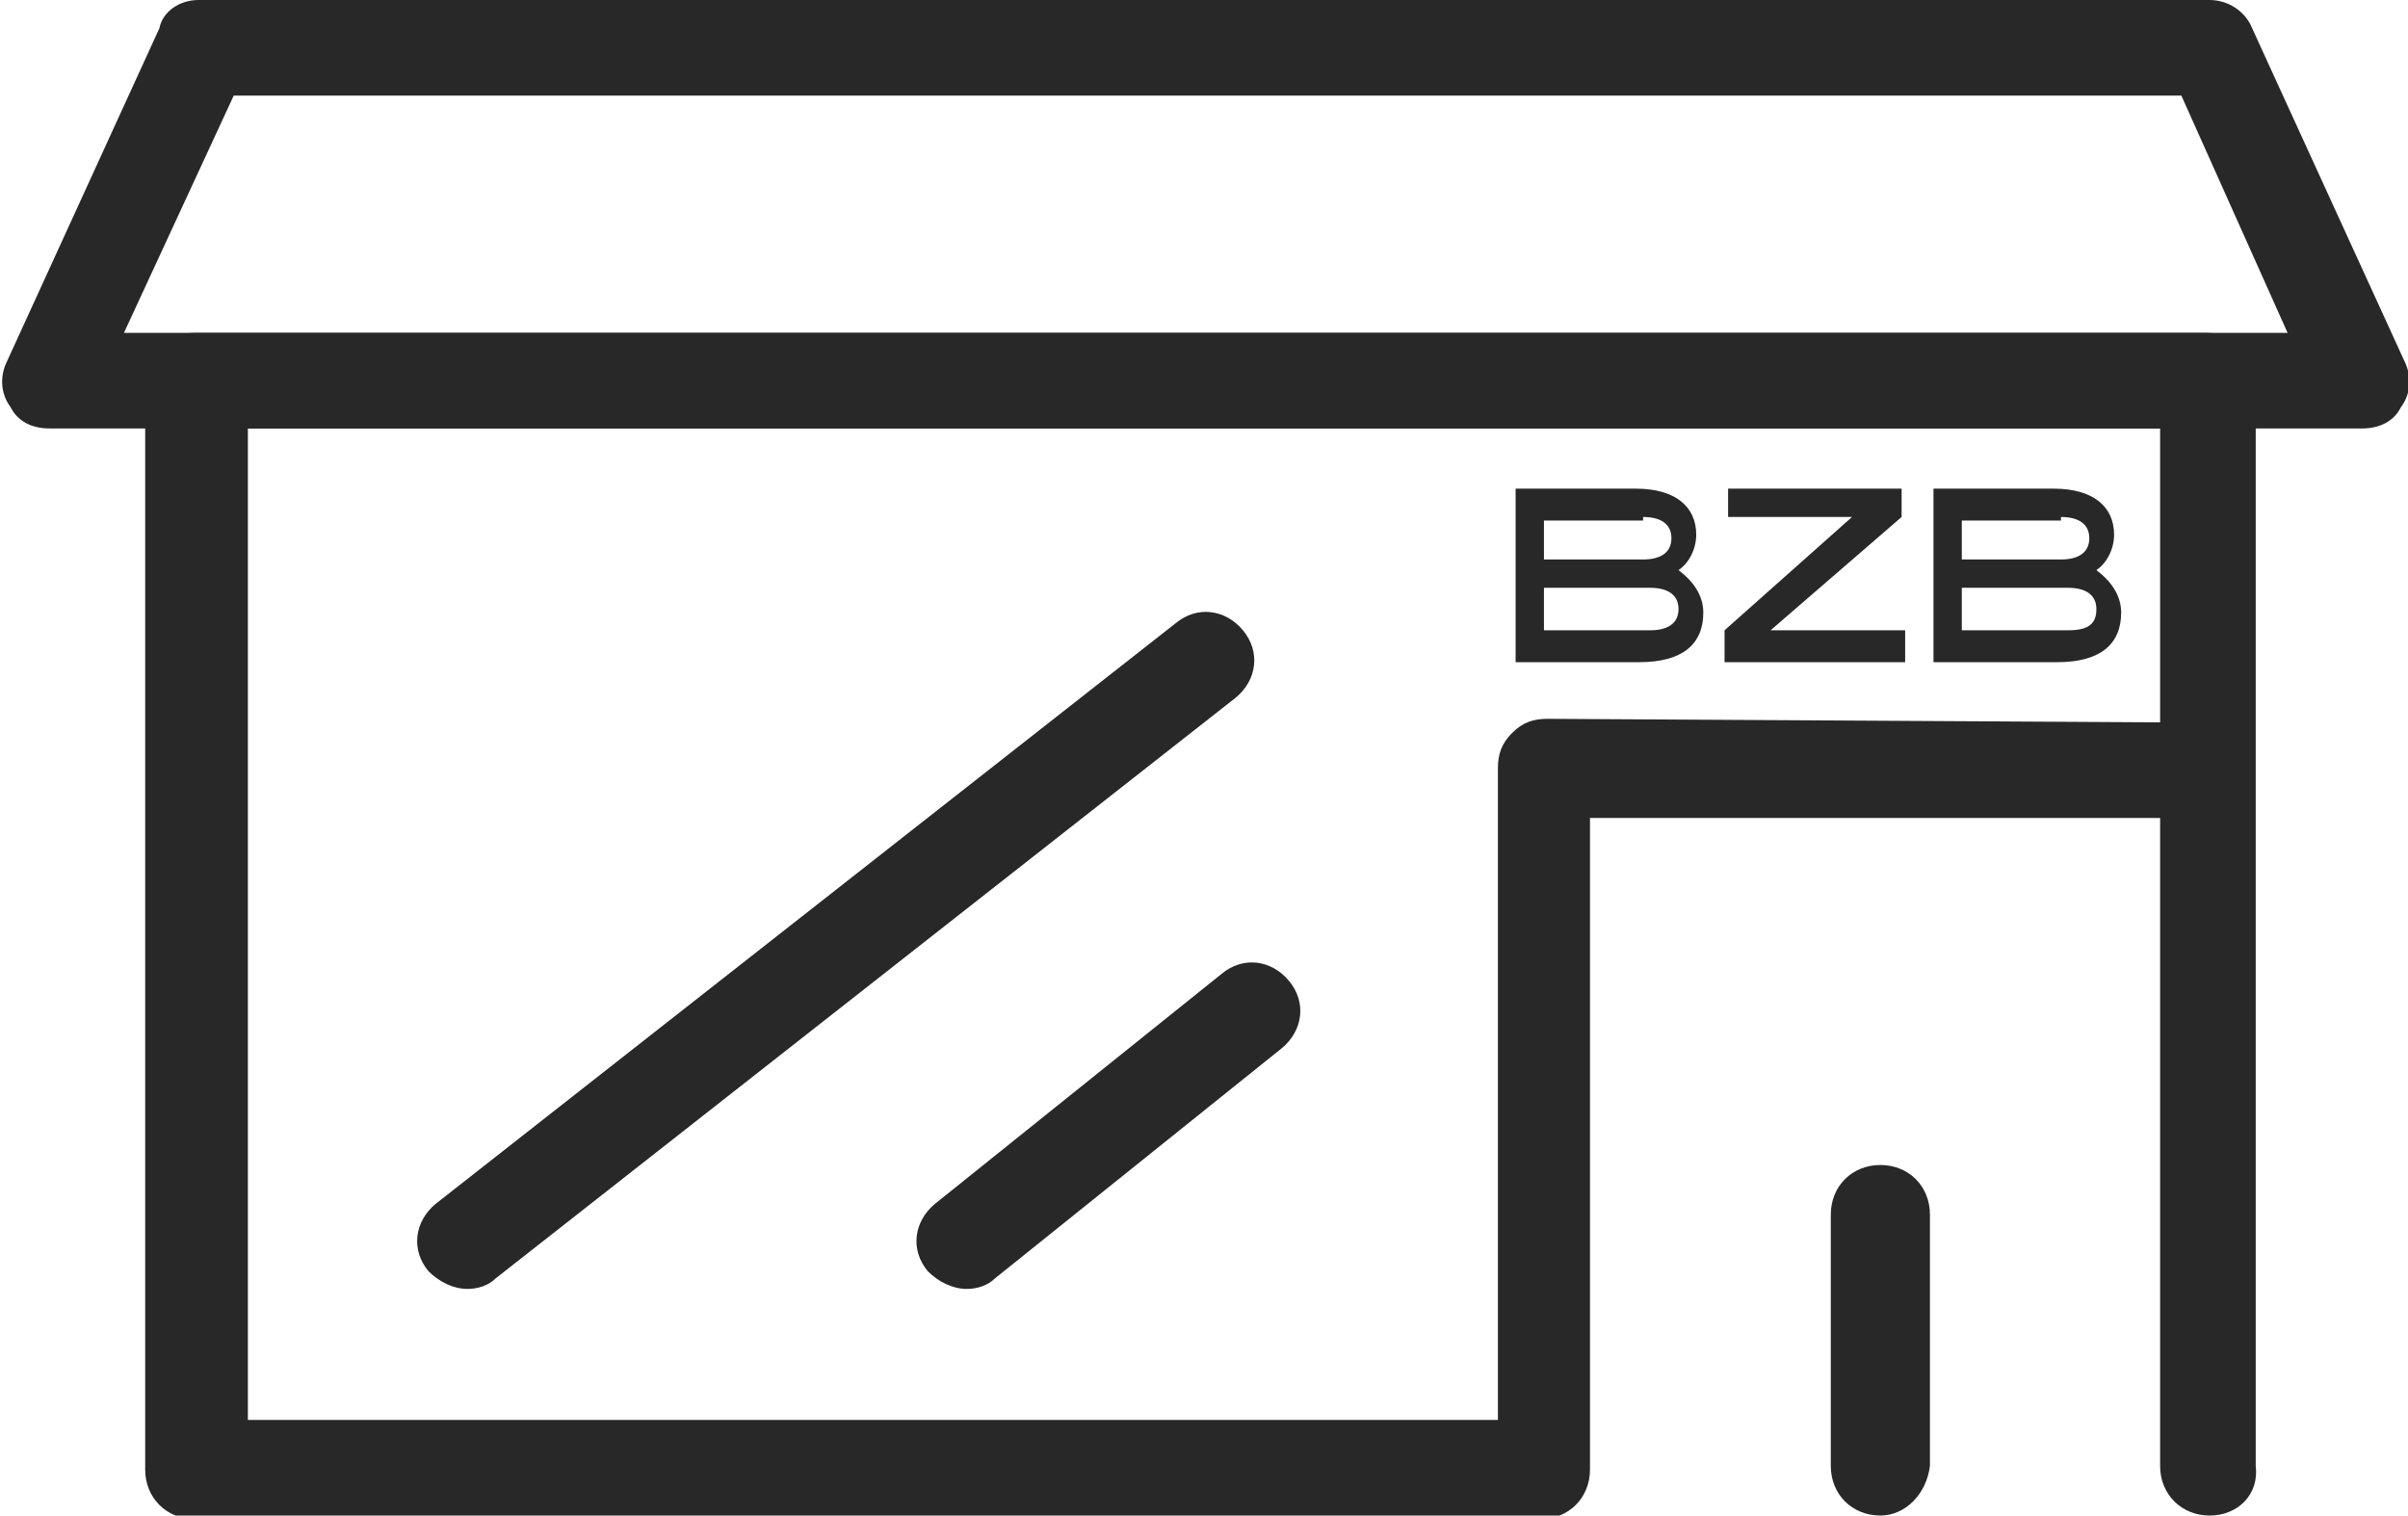
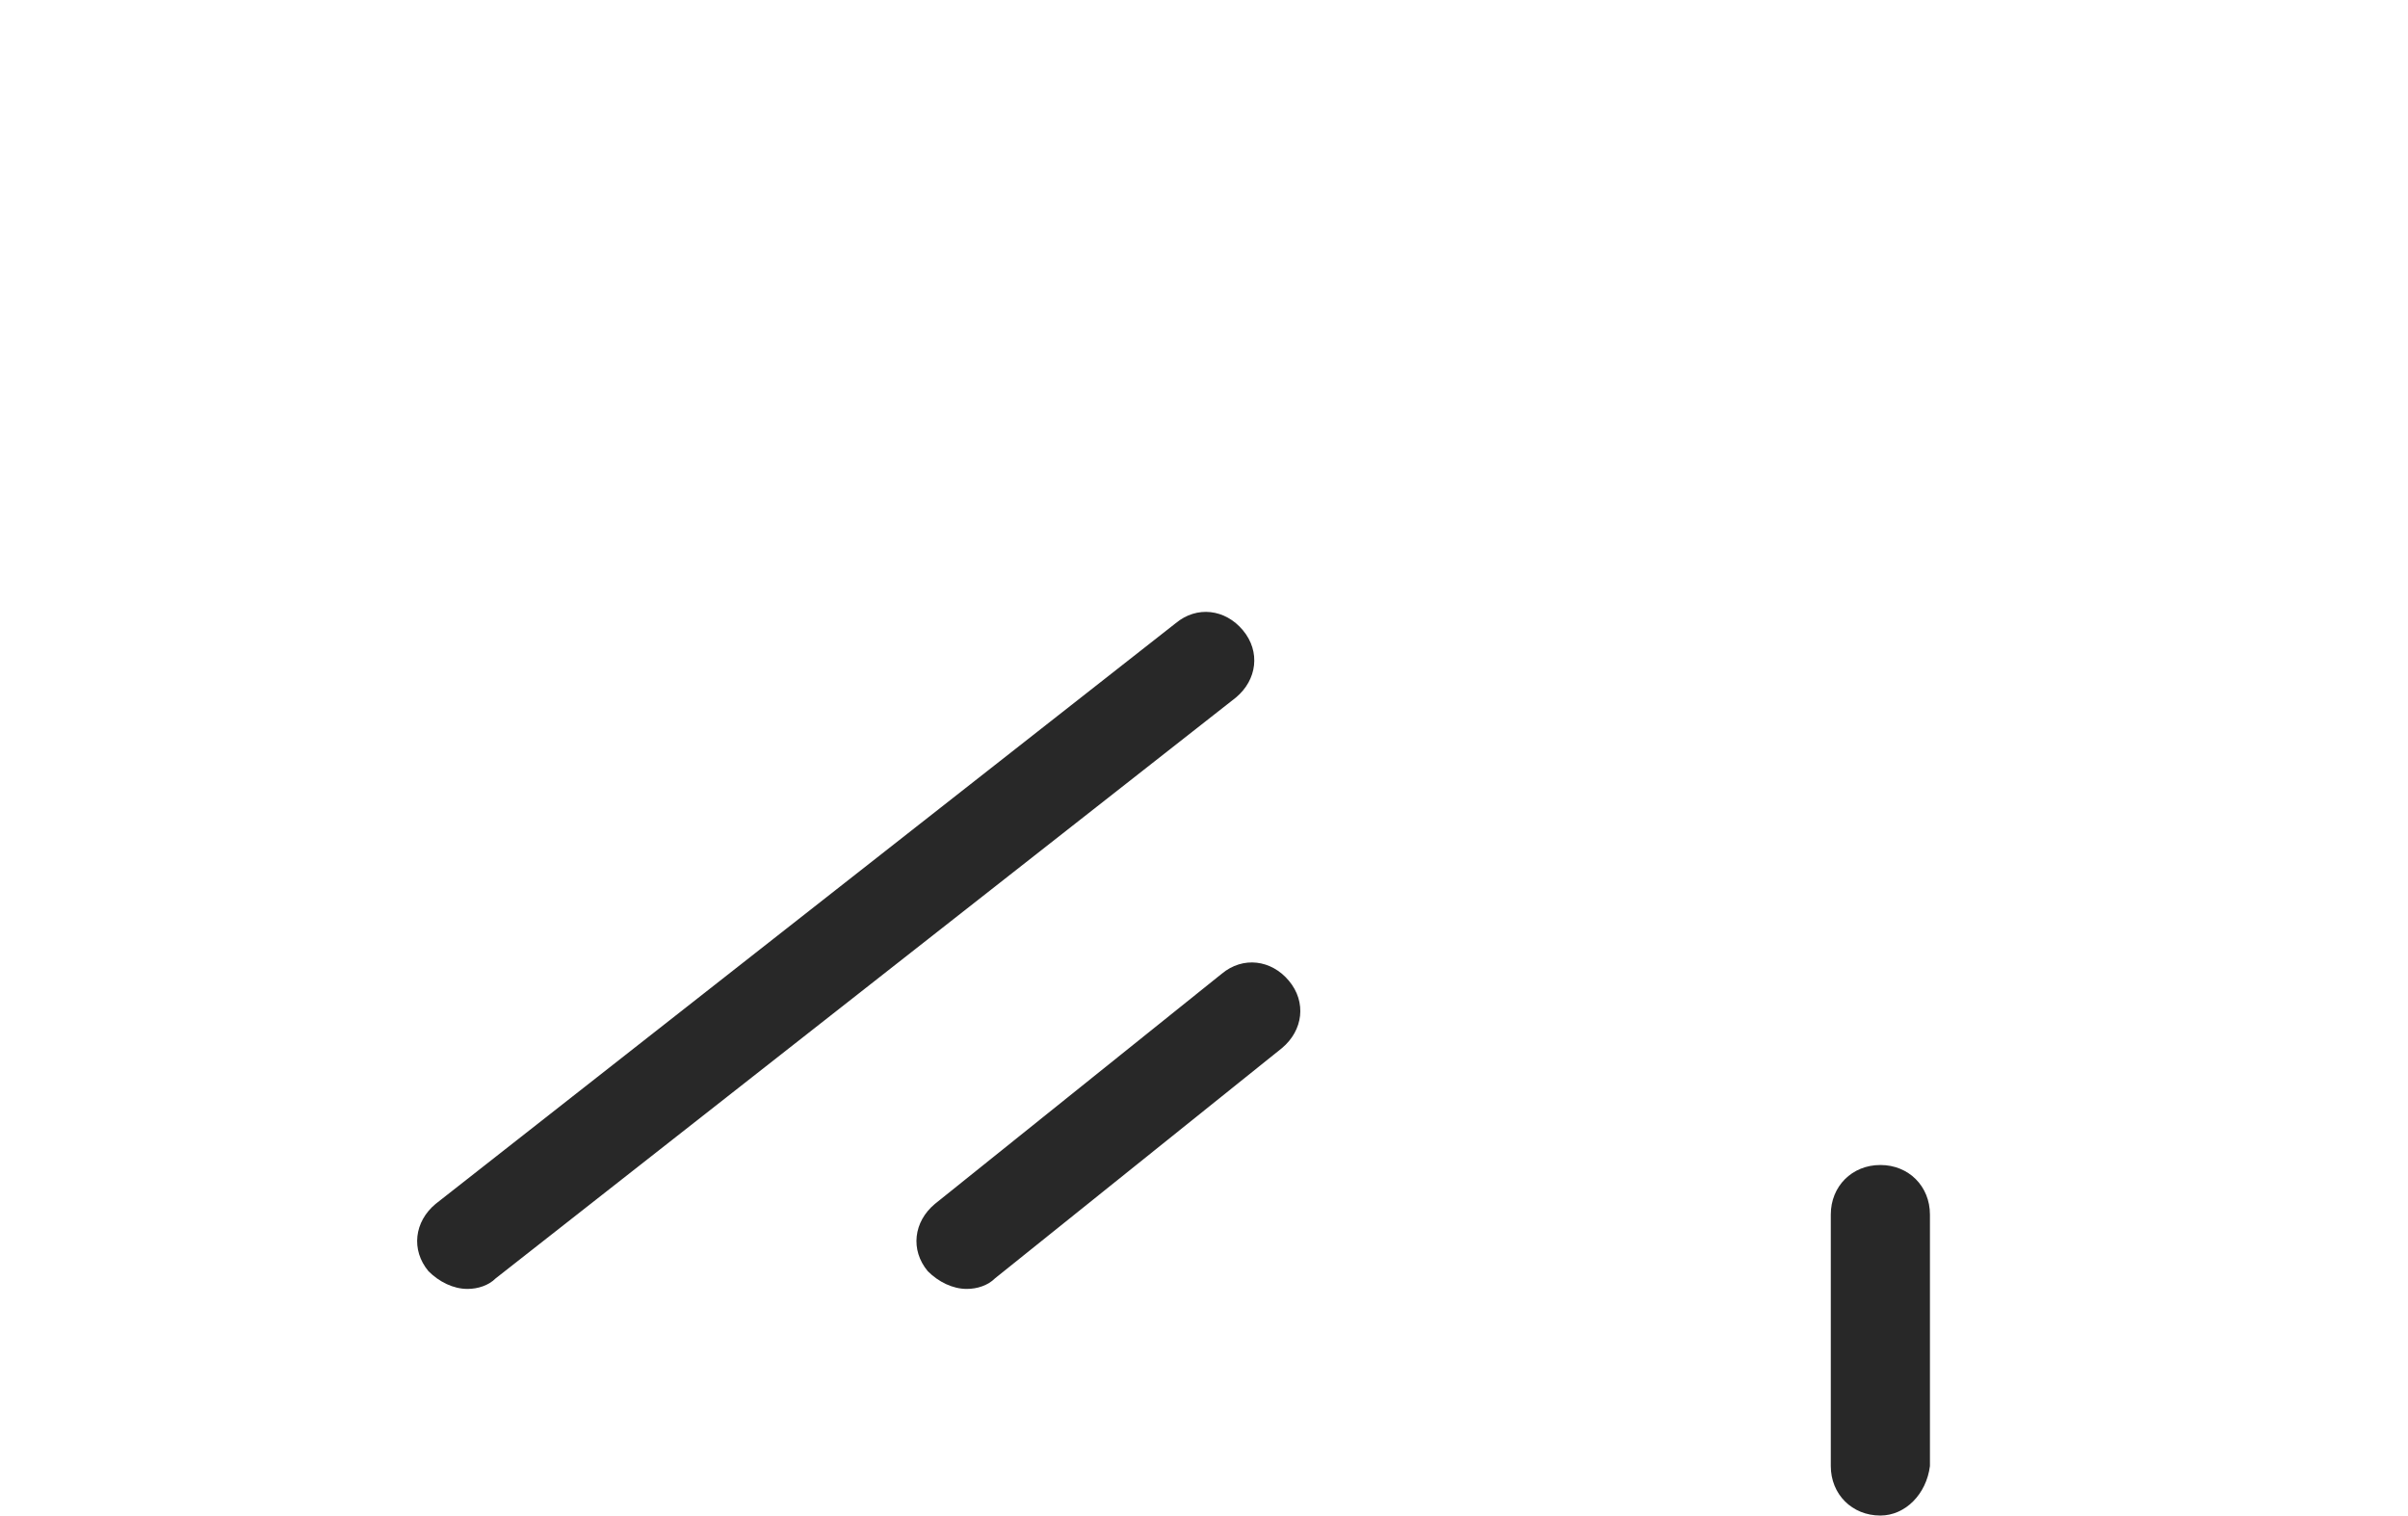
<svg xmlns="http://www.w3.org/2000/svg" version="1.1" id="Calque_1" x="0" y="0" viewBox="0 0 68 42.8" style="enable-background:new 0 0 68 42.8" xml:space="preserve">
  <style>.st0{fill:#282828}</style>
-   <path class="st0" d="M66.7 12.1H1.4c-.5 0-.9-.2-1.1-.6-.3-.4-.3-.9-.1-1.3L4.5.8c.1-.5.6-.8 1.1-.8h56.8c.5 0 1 .3 1.2.8l4.3 9.4c.2.4.2.9-.1 1.3-.2.4-.6.6-1.1.6zM3.5 9.4h61.1l-3-6.7h-55L3.5 9.4zM48.8 13.8v.8h3.5l-3.6 3.2v.9h5.1v-.9H50l3.7-3.2v-.8zM46.4 14.6c.5 0 .8.2.8.6 0 .4-.3.6-.8.6h-2.8v-1.1h2.8v-.1zm.2 3.2h-3v-1.2h3c.5 0 .8.2.8.6s-.3.6-.8.6zm-3.8.9h3.5c1.2 0 1.8-.5 1.8-1.4 0-.5-.3-.9-.7-1.2.3-.2.5-.6.5-1 0-.8-.6-1.3-1.7-1.3h-3.4v4.9zM58.2 14.6c.5 0 .8.2.8.6 0 .4-.3.6-.8.6h-2.8v-1.1h2.8v-.1zm.2 3.2h-3v-1.2h3c.5 0 .8.2.8.6s-.2.6-.8.6zm-3.8.9h3.5c1.2 0 1.8-.5 1.8-1.4 0-.5-.3-.9-.7-1.2.3-.2.5-.6.5-1 0-.8-.6-1.3-1.7-1.3h-3.4v4.9z" />
-   <path class="st0" d="M62.4 42.8c-.8 0-1.4-.6-1.4-1.4V23.1H44.9v18.4c0 .8-.6 1.4-1.4 1.4h-38c-.8 0-1.4-.6-1.4-1.4V10.8c0-.8.6-1.4 1.4-1.4h56.8c.8 0 1.4.6 1.4 1.4v30.6c.1.8-.5 1.4-1.3 1.4zM7 40.1h35.3V21.7c0-.4.1-.7.4-1 .3-.3.6-.4 1-.4l17.3.1v-8.3H7v28z" />
  <path class="st0" d="M13.2 36.4c-.4 0-.8-.2-1.1-.5-.5-.6-.4-1.4.2-1.9l20.9-16.4c.6-.5 1.4-.4 1.9.2s.4 1.4-.2 1.9L14 36.1c-.2.2-.5.3-.8.3zM27.3 36.4c-.4 0-.8-.2-1.1-.5-.5-.6-.4-1.4.2-1.9l8.1-6.5c.6-.5 1.4-.4 1.9.2s.4 1.4-.2 1.9l-8.1 6.5c-.2.2-.5.3-.8.3zM53.1 42.8c-.8 0-1.4-.6-1.4-1.4v-7.1c0-.8.6-1.4 1.4-1.4s1.4.6 1.4 1.4v7.1c-.1.8-.7 1.4-1.4 1.4z" />
</svg>